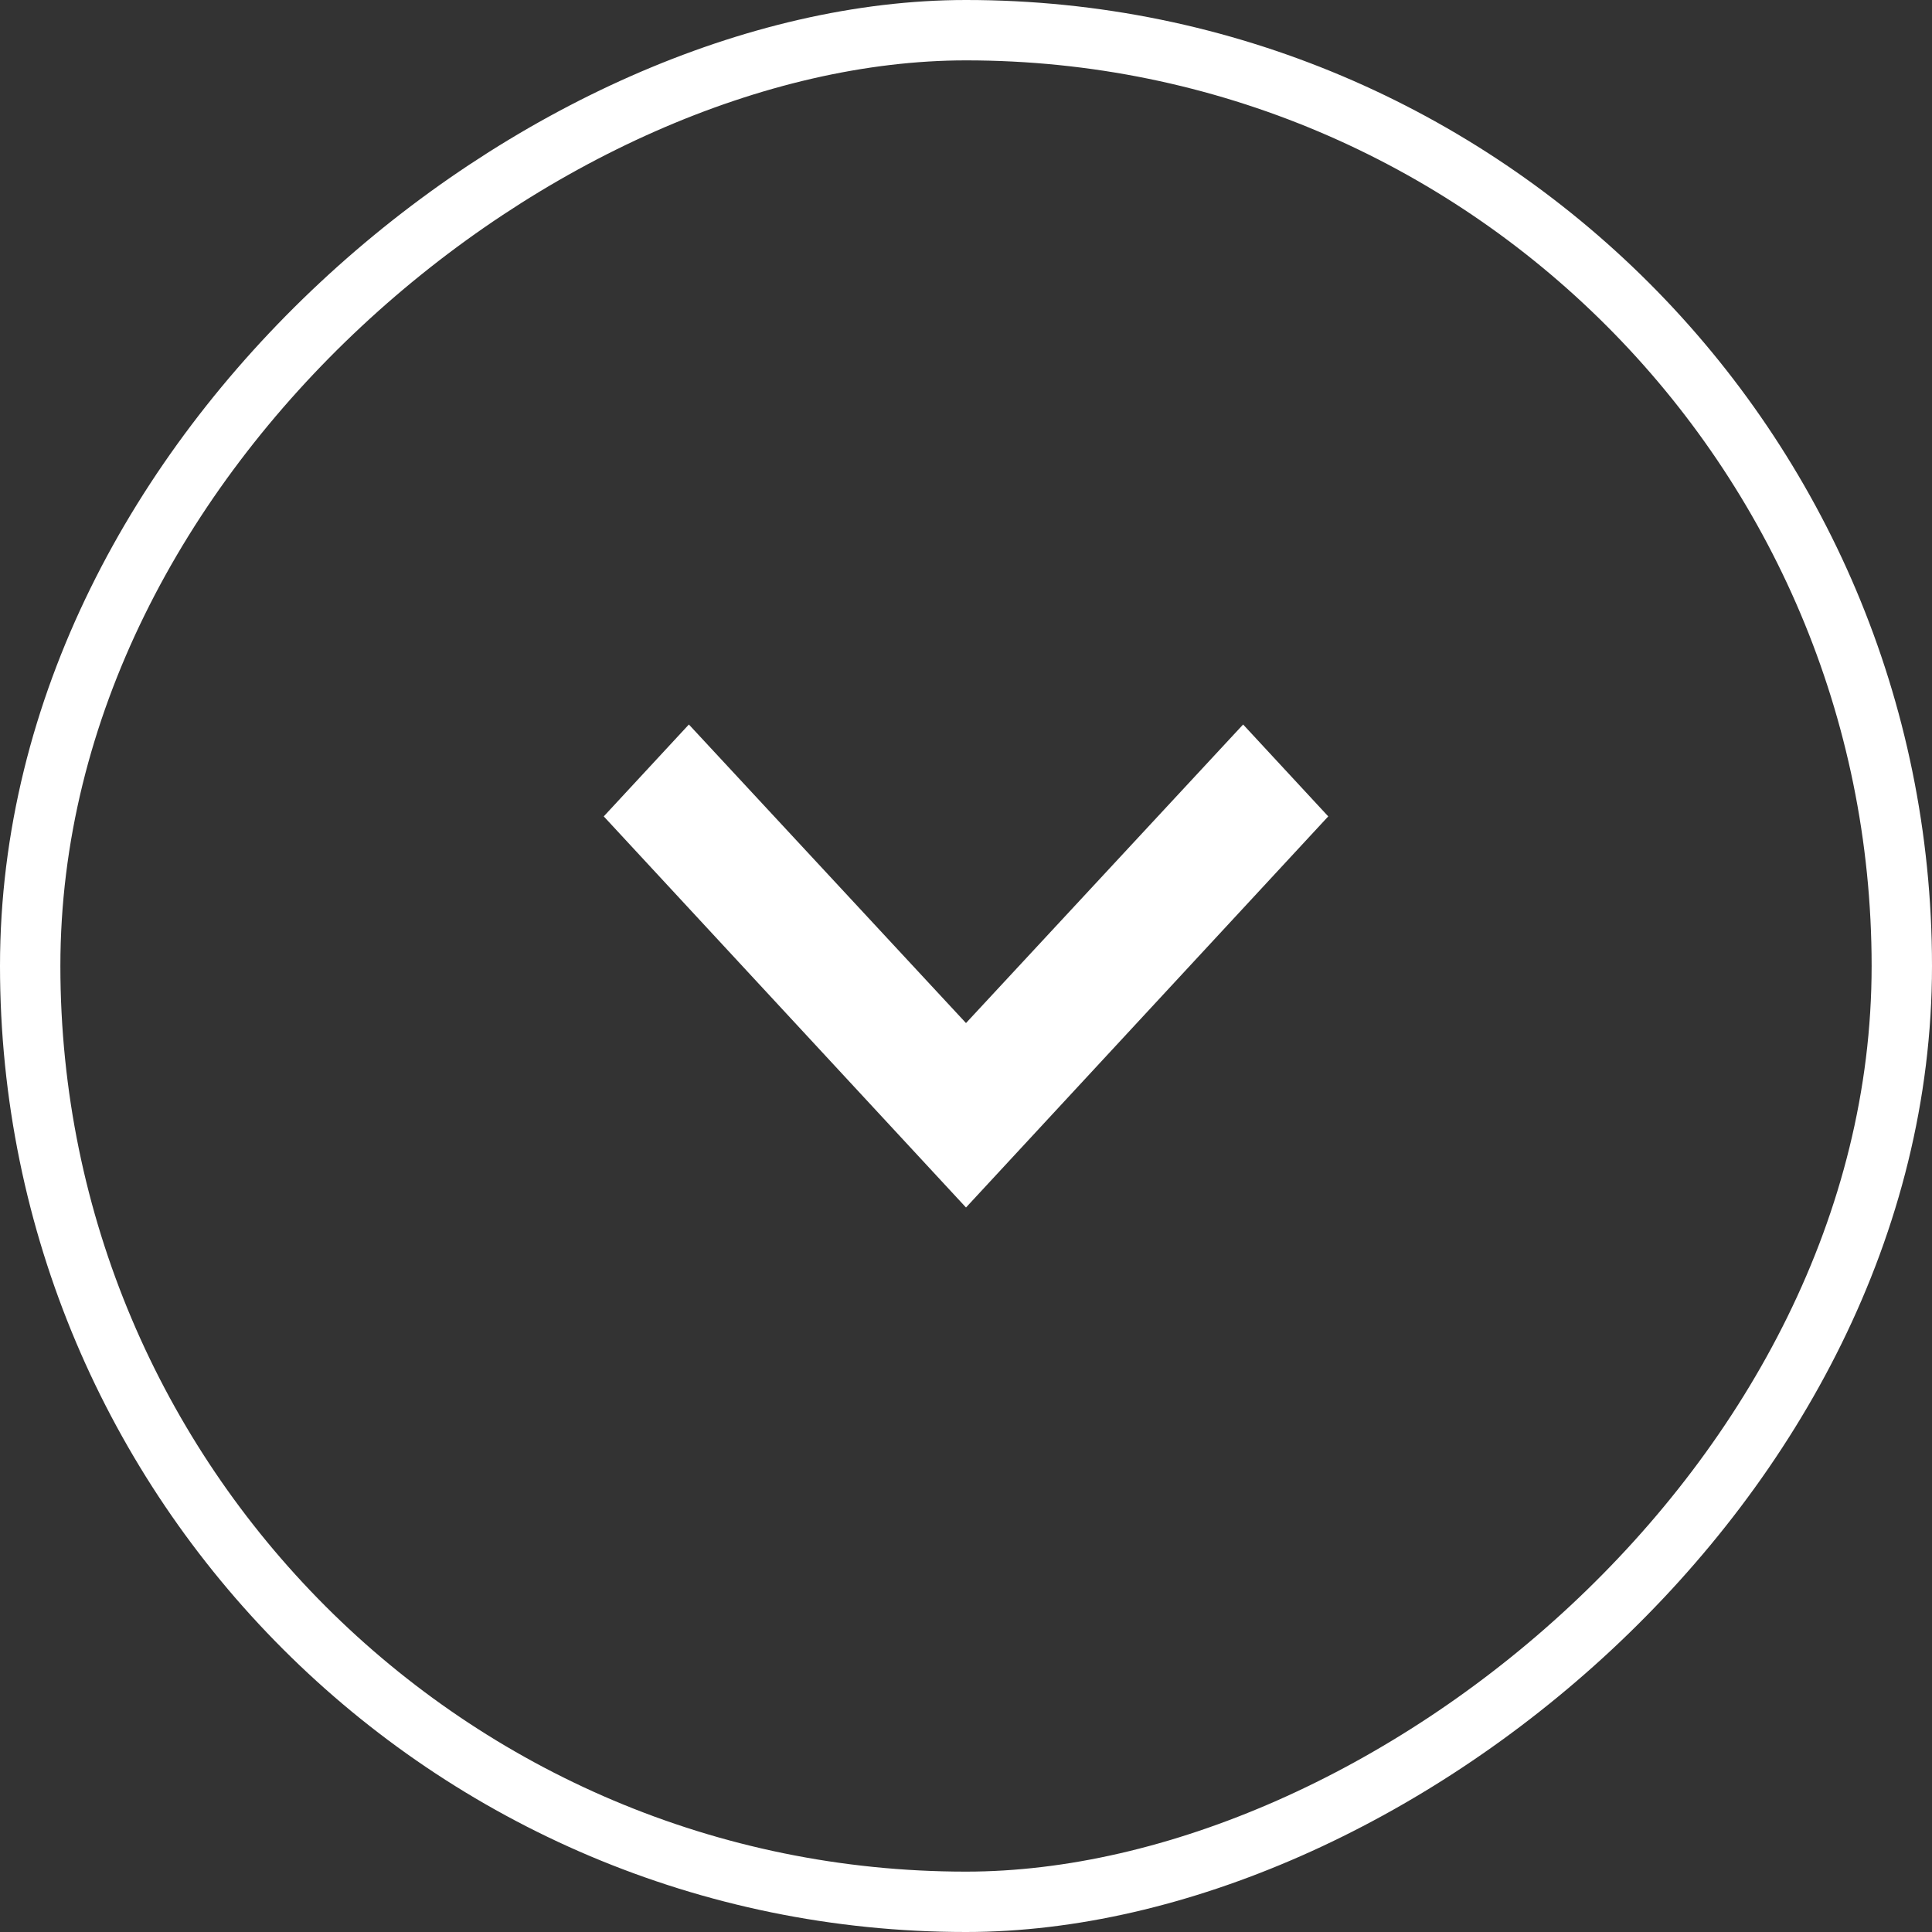
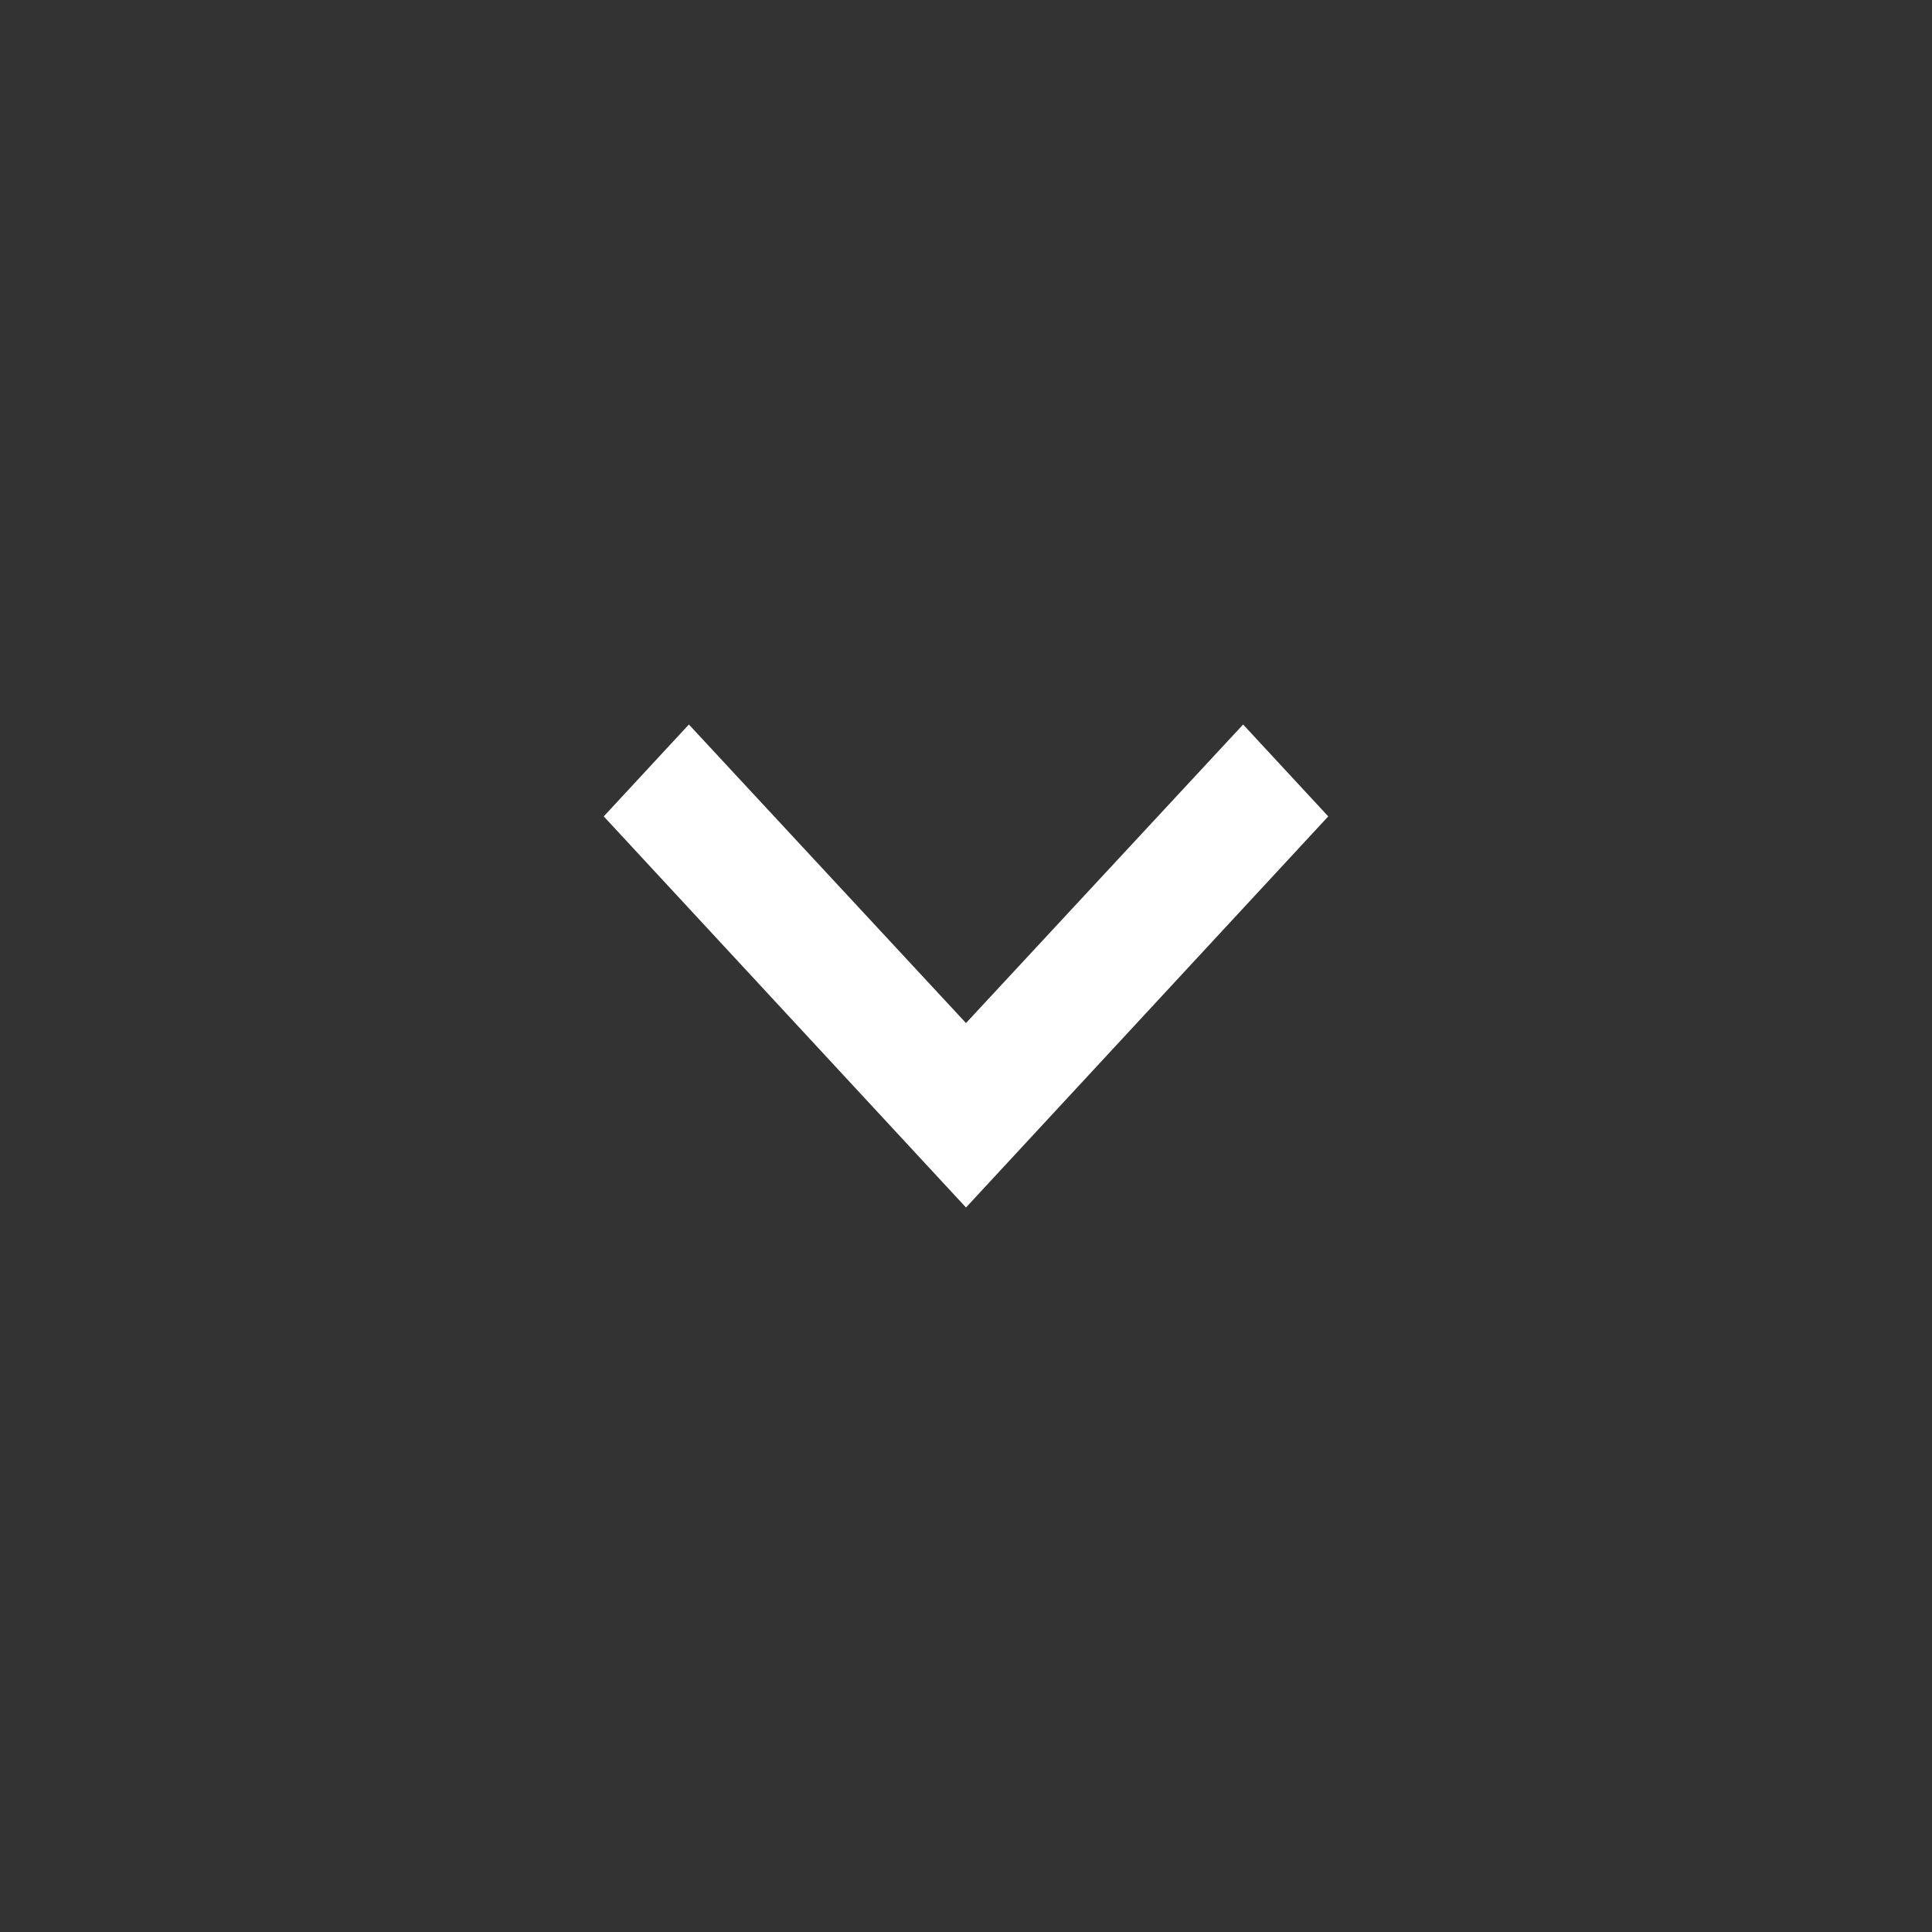
<svg xmlns="http://www.w3.org/2000/svg" width="32" height="32" viewBox="0 0 32 32" fill="none">
  <rect x="0" y="0" width="32" height="32" fill="#333333" stroke="none" />
  <path d="M22 13.522L20.59 12L16 16.945L11.41 12L10 13.522L16 20L22 13.522Z" fill="white" />
-   <rect x="31.5" y="0.5" width="31" height="31" rx="15.5" transform="rotate(90 31.5 0.5)" stroke="white" />
</svg>